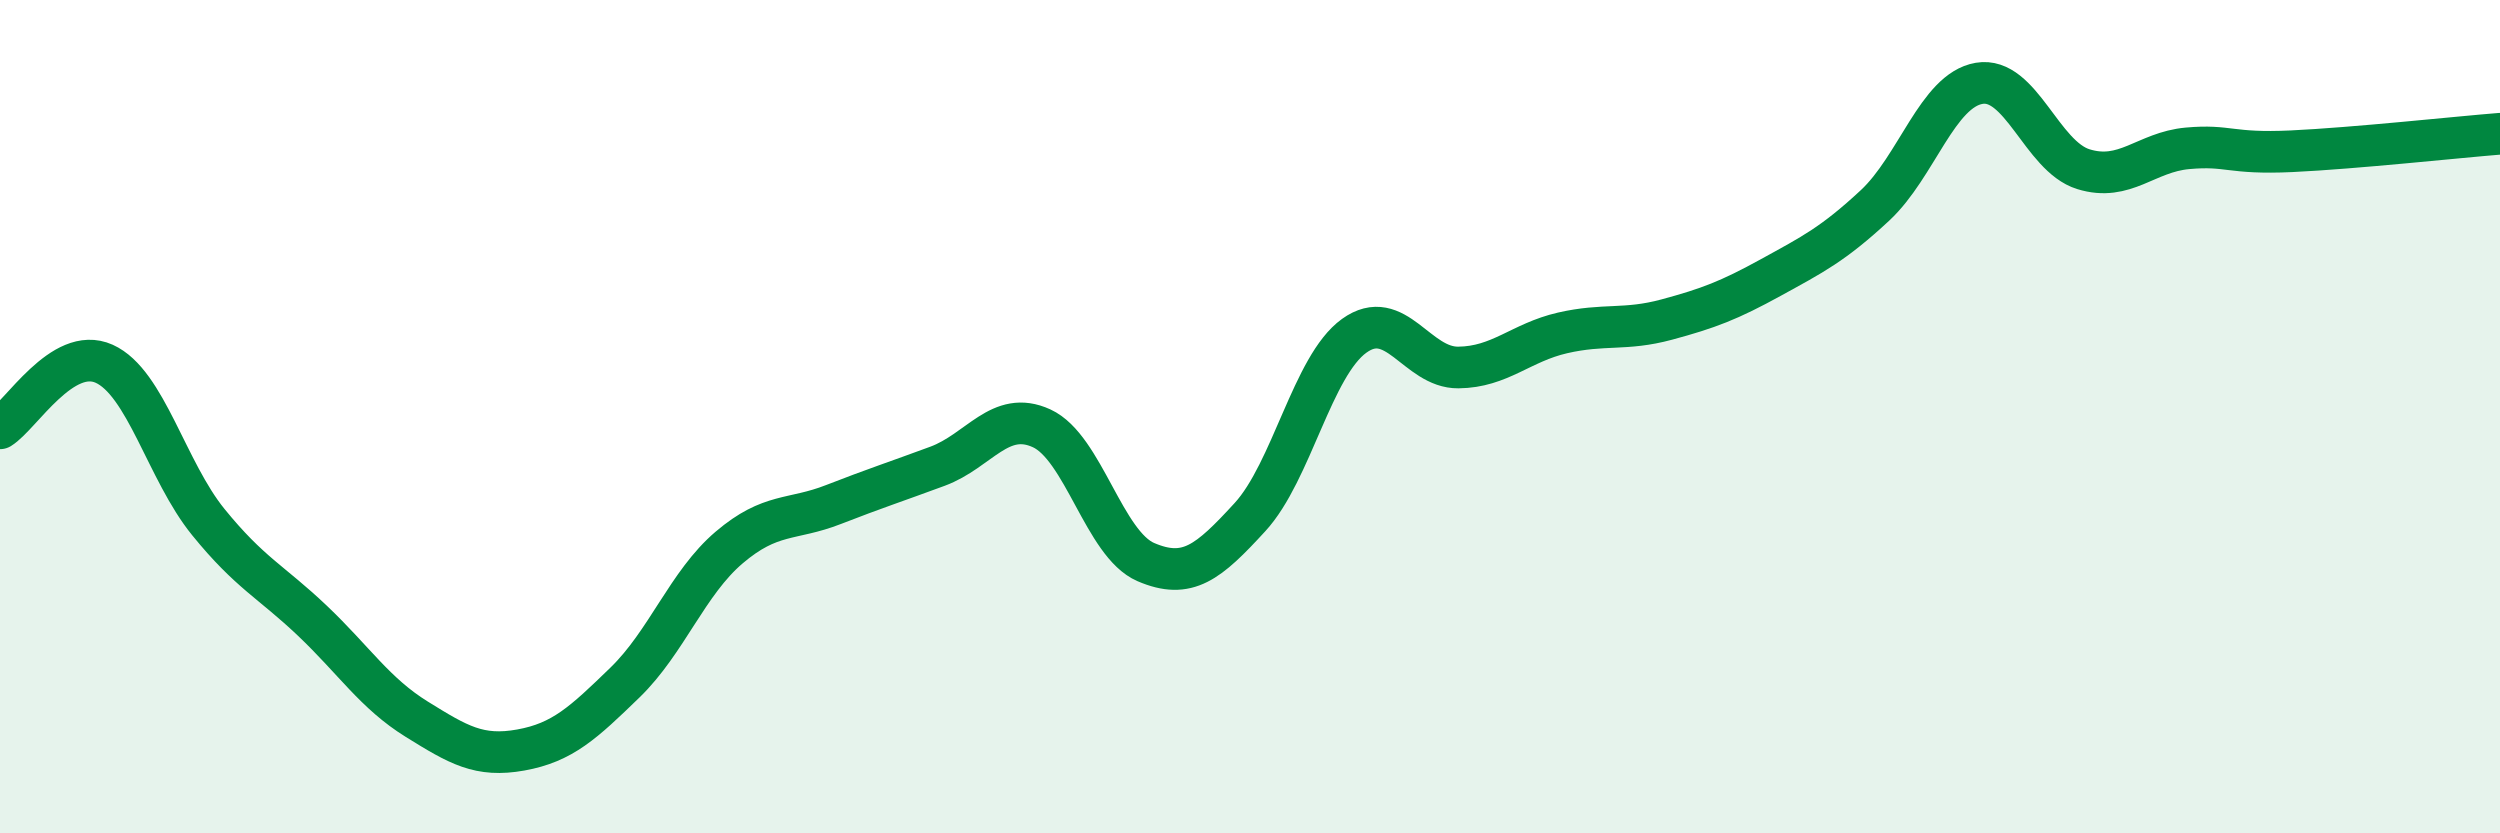
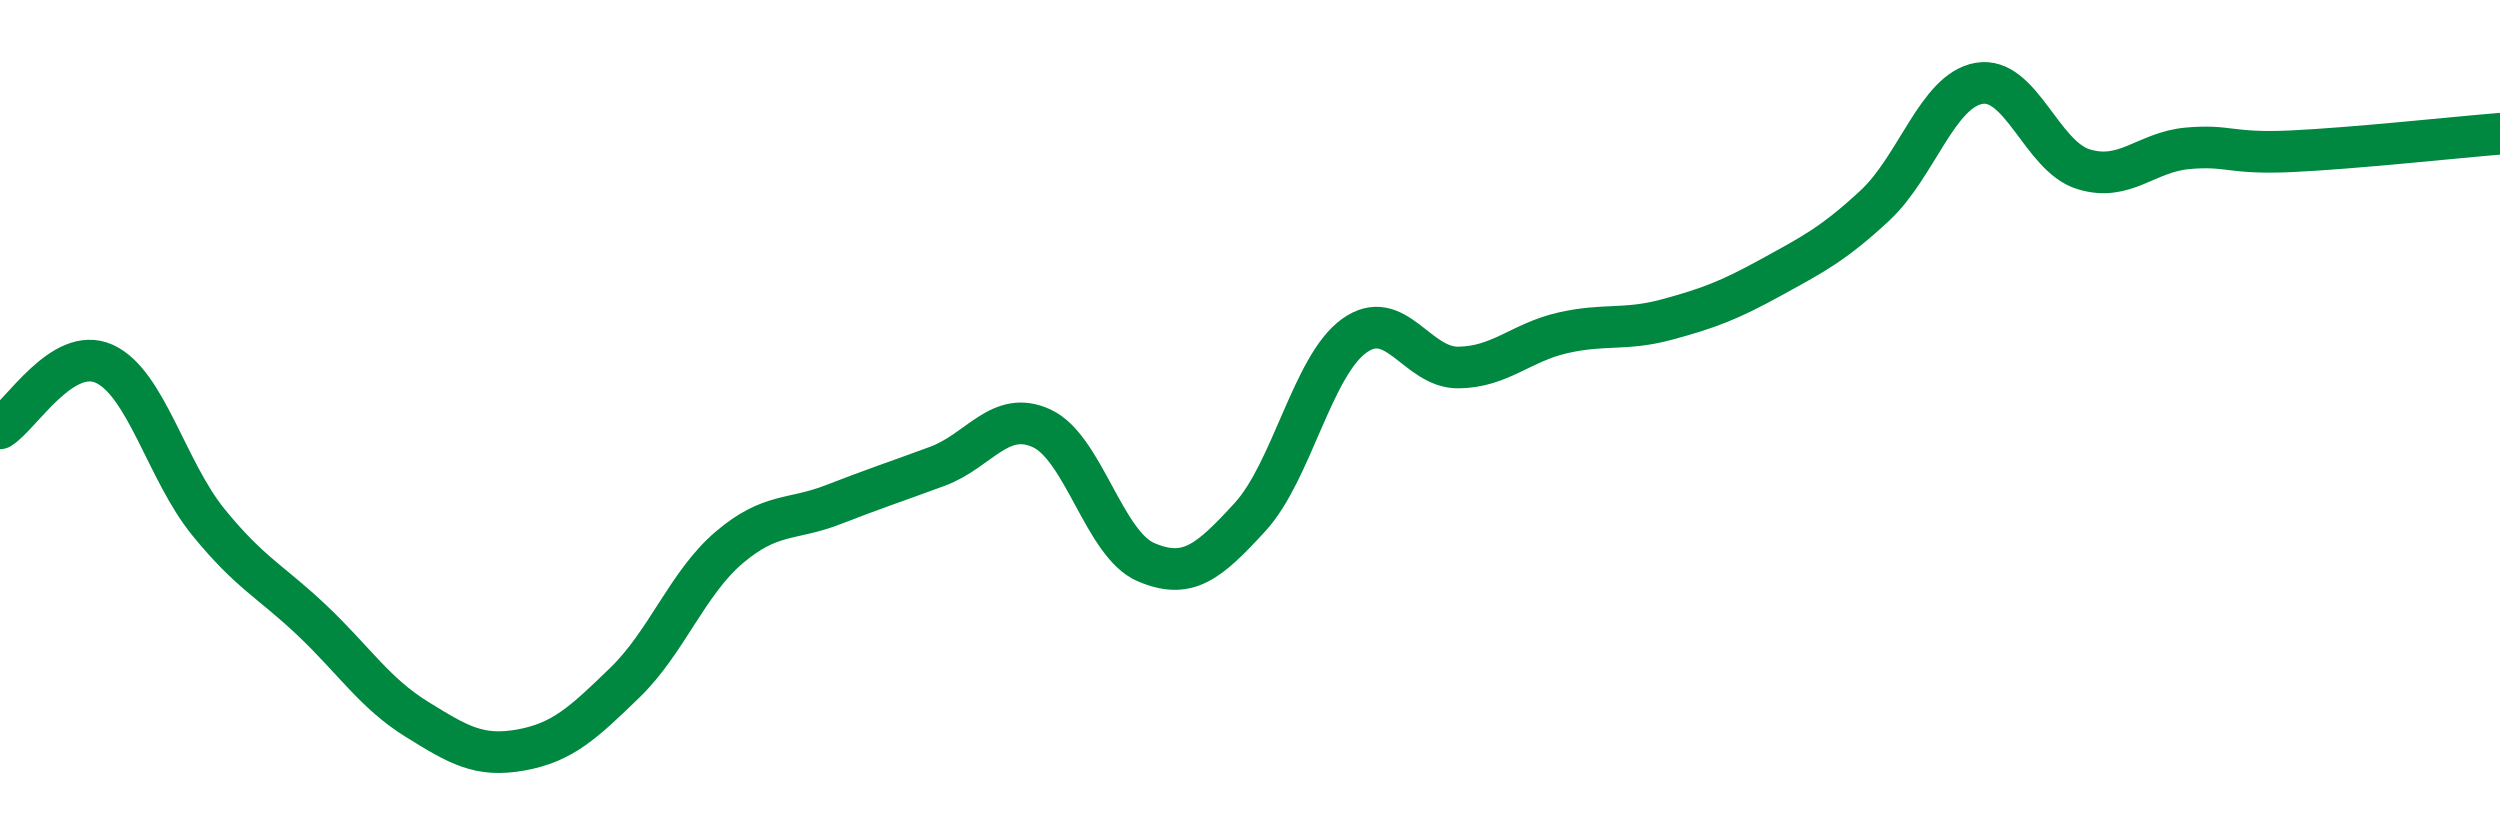
<svg xmlns="http://www.w3.org/2000/svg" width="60" height="20" viewBox="0 0 60 20">
-   <path d="M 0,10.28 C 0.5,9.97 1.5,8.28 2.5,8.73 C 3.5,9.18 4,11.3 5,12.53 C 6,13.76 6.5,13.95 7.5,14.9 C 8.5,15.85 9,16.64 10,17.26 C 11,17.88 11.5,18.18 12.5,18 C 13.5,17.82 14,17.35 15,16.38 C 16,15.41 16.5,13.99 17.5,13.14 C 18.5,12.29 19,12.5 20,12.11 C 21,11.72 21.5,11.56 22.5,11.19 C 23.5,10.82 24,9.82 25,10.28 C 26,10.74 26.5,13.06 27.5,13.49 C 28.5,13.92 29,13.5 30,12.41 C 31,11.32 31.5,8.78 32.5,8.06 C 33.5,7.34 34,8.83 35,8.82 C 36,8.81 36.5,8.22 37.5,7.99 C 38.5,7.76 39,7.94 40,7.67 C 41,7.4 41.5,7.21 42.5,6.66 C 43.5,6.11 44,5.86 45,4.93 C 46,4 46.5,2.17 47.5,2 C 48.5,1.83 49,3.75 50,4.06 C 51,4.37 51.5,3.65 52.5,3.56 C 53.5,3.47 53.5,3.7 55,3.63 C 56.5,3.56 59,3.29 60,3.21L60 20L0 20Z" fill="#008740" opacity="0.1" stroke-linecap="round" stroke-linejoin="round" />
  <path d="M 0,10.28 C 0.5,9.97 1.5,8.28 2.5,8.73 C 3.5,9.18 4,11.3 5,12.53 C 6,13.76 6.5,13.95 7.5,14.9 C 8.5,15.85 9,16.64 10,17.26 C 11,17.88 11.5,18.18 12.5,18 C 13.5,17.82 14,17.35 15,16.38 C 16,15.41 16.5,13.99 17.5,13.14 C 18.5,12.29 19,12.5 20,12.11 C 21,11.72 21.5,11.56 22.5,11.19 C 23.5,10.82 24,9.82 25,10.28 C 26,10.74 26.5,13.06 27.5,13.49 C 28.5,13.92 29,13.5 30,12.41 C 31,11.32 31.5,8.78 32.5,8.06 C 33.5,7.34 34,8.83 35,8.82 C 36,8.81 36.5,8.22 37.5,7.99 C 38.5,7.76 39,7.94 40,7.67 C 41,7.4 41.5,7.21 42.5,6.66 C 43.5,6.11 44,5.86 45,4.93 C 46,4 46.5,2.17 47.5,2 C 48.5,1.83 49,3.75 50,4.06 C 51,4.37 51.5,3.65 52.5,3.56 C 53.5,3.47 53.5,3.7 55,3.63 C 56.5,3.56 59,3.29 60,3.21" stroke="#008740" stroke-width="1" fill="none" stroke-linecap="round" stroke-linejoin="round" />
</svg>